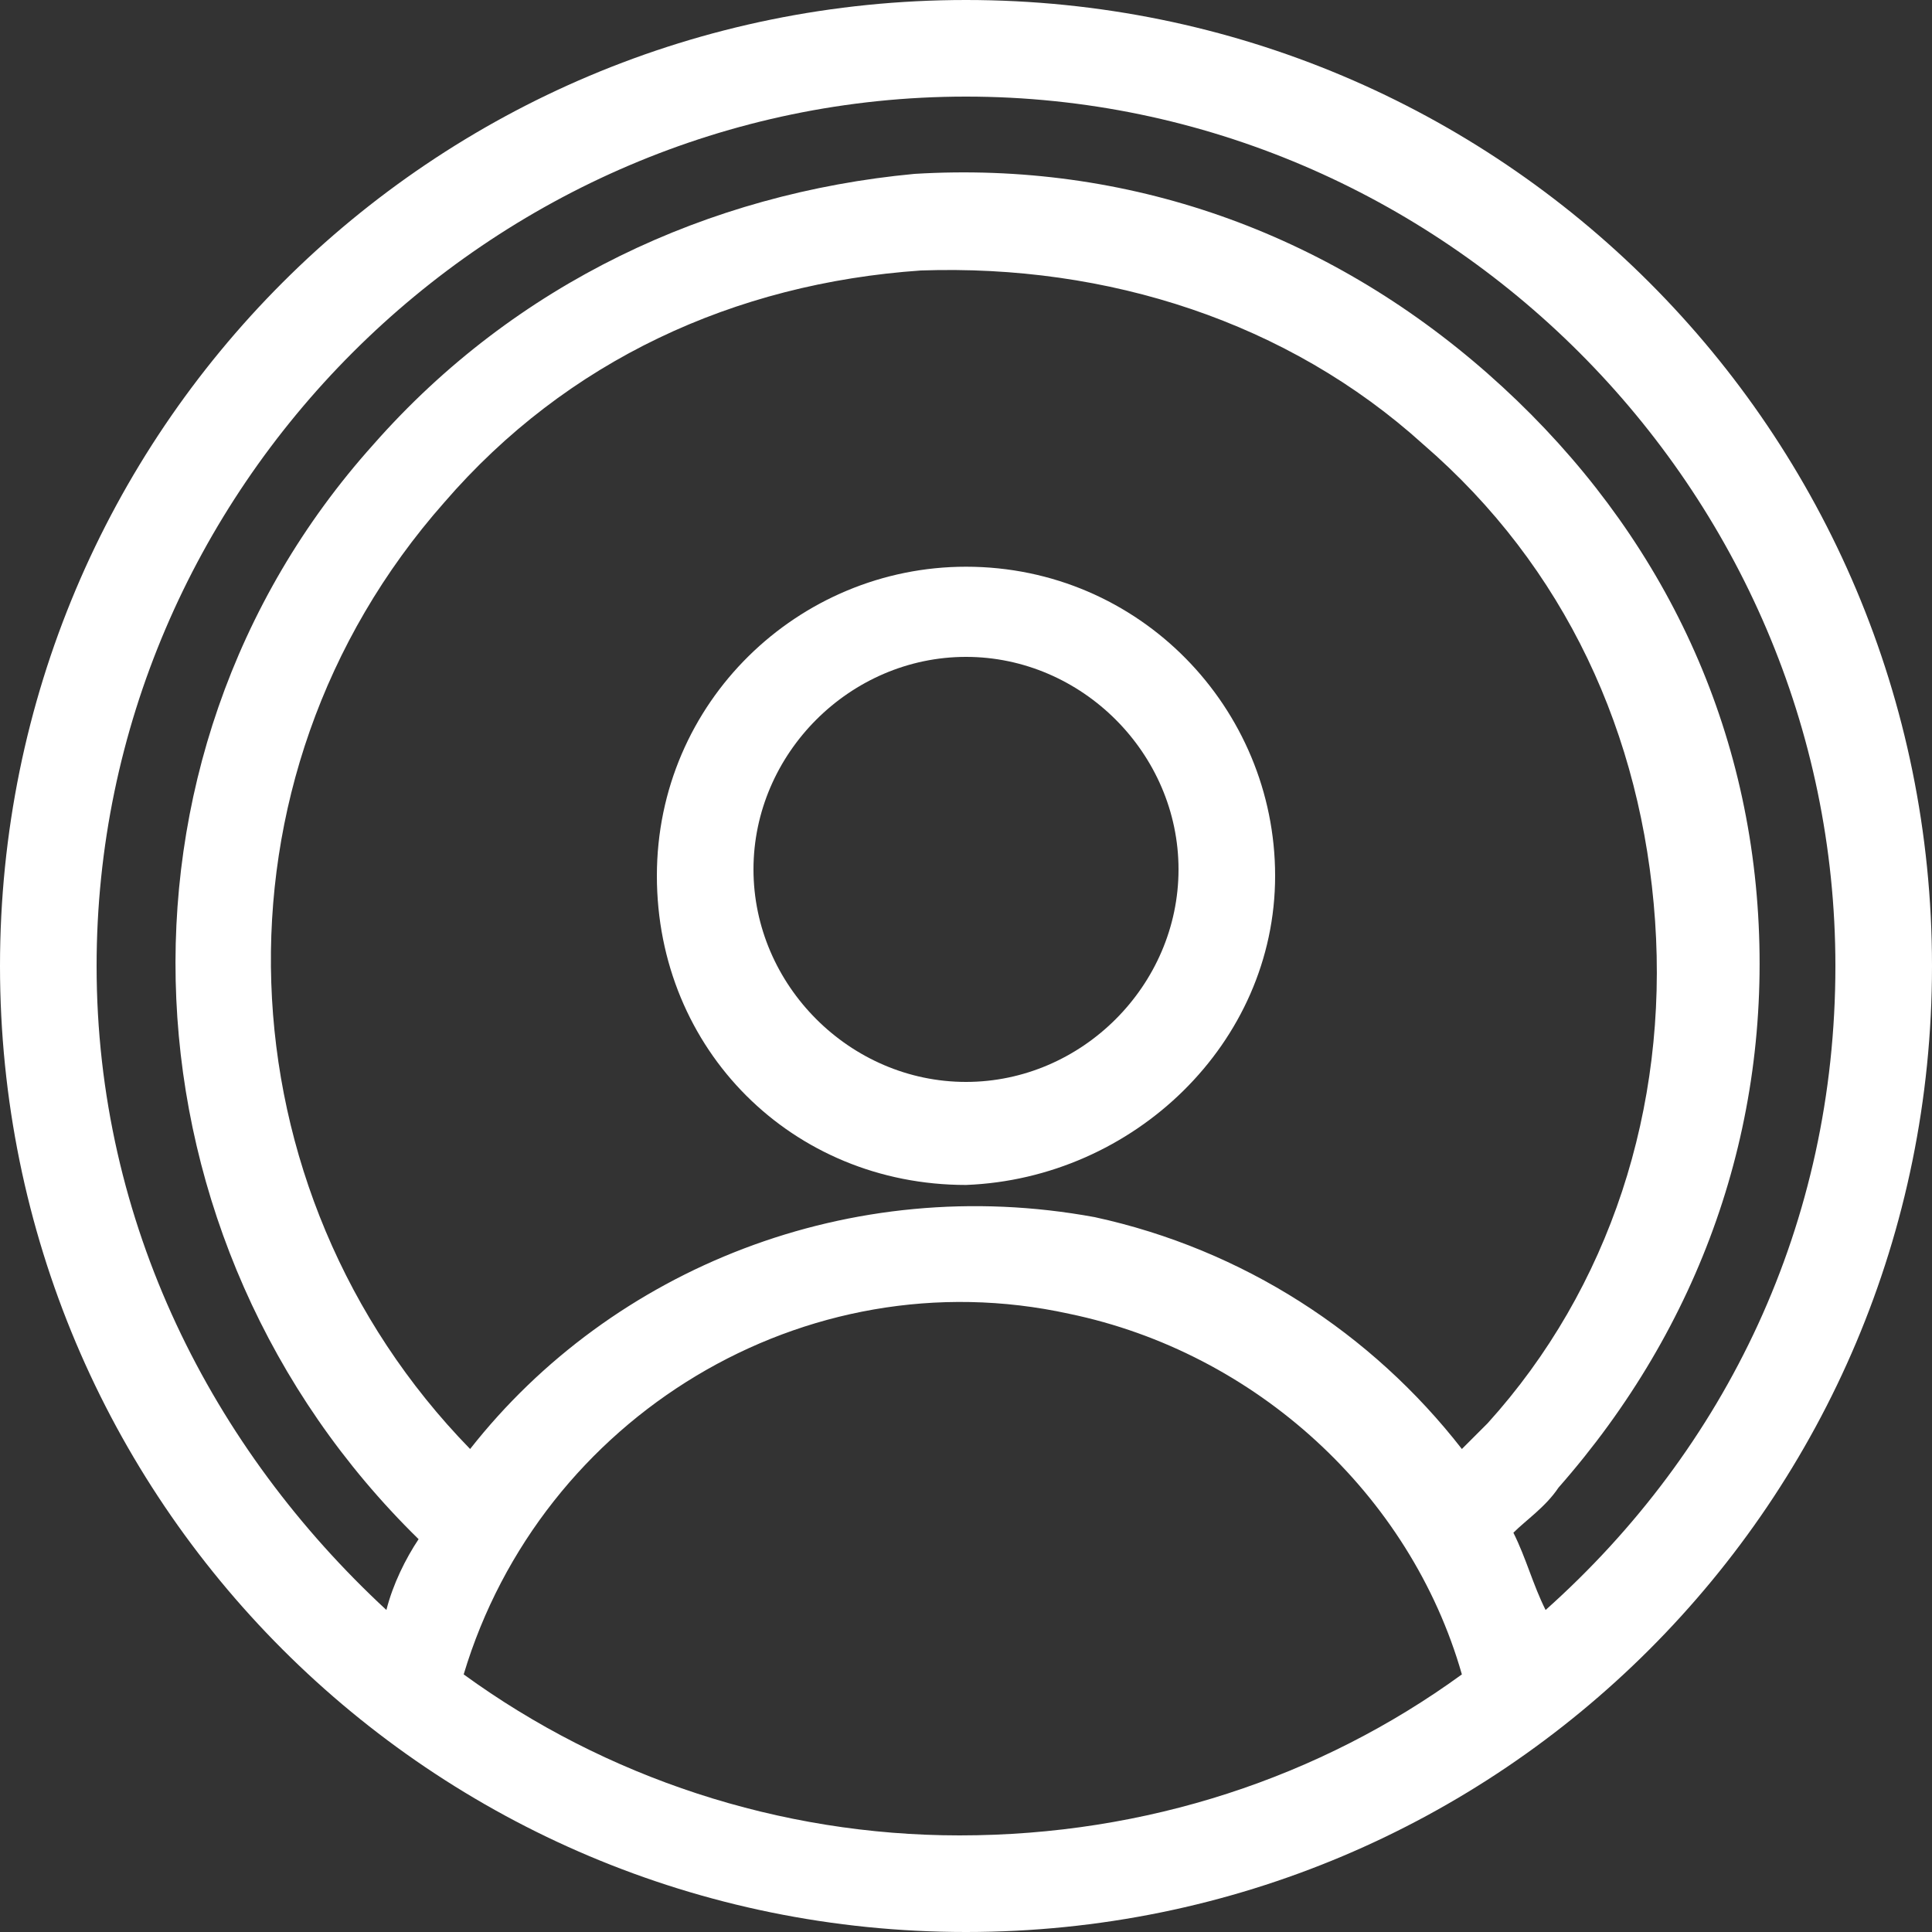
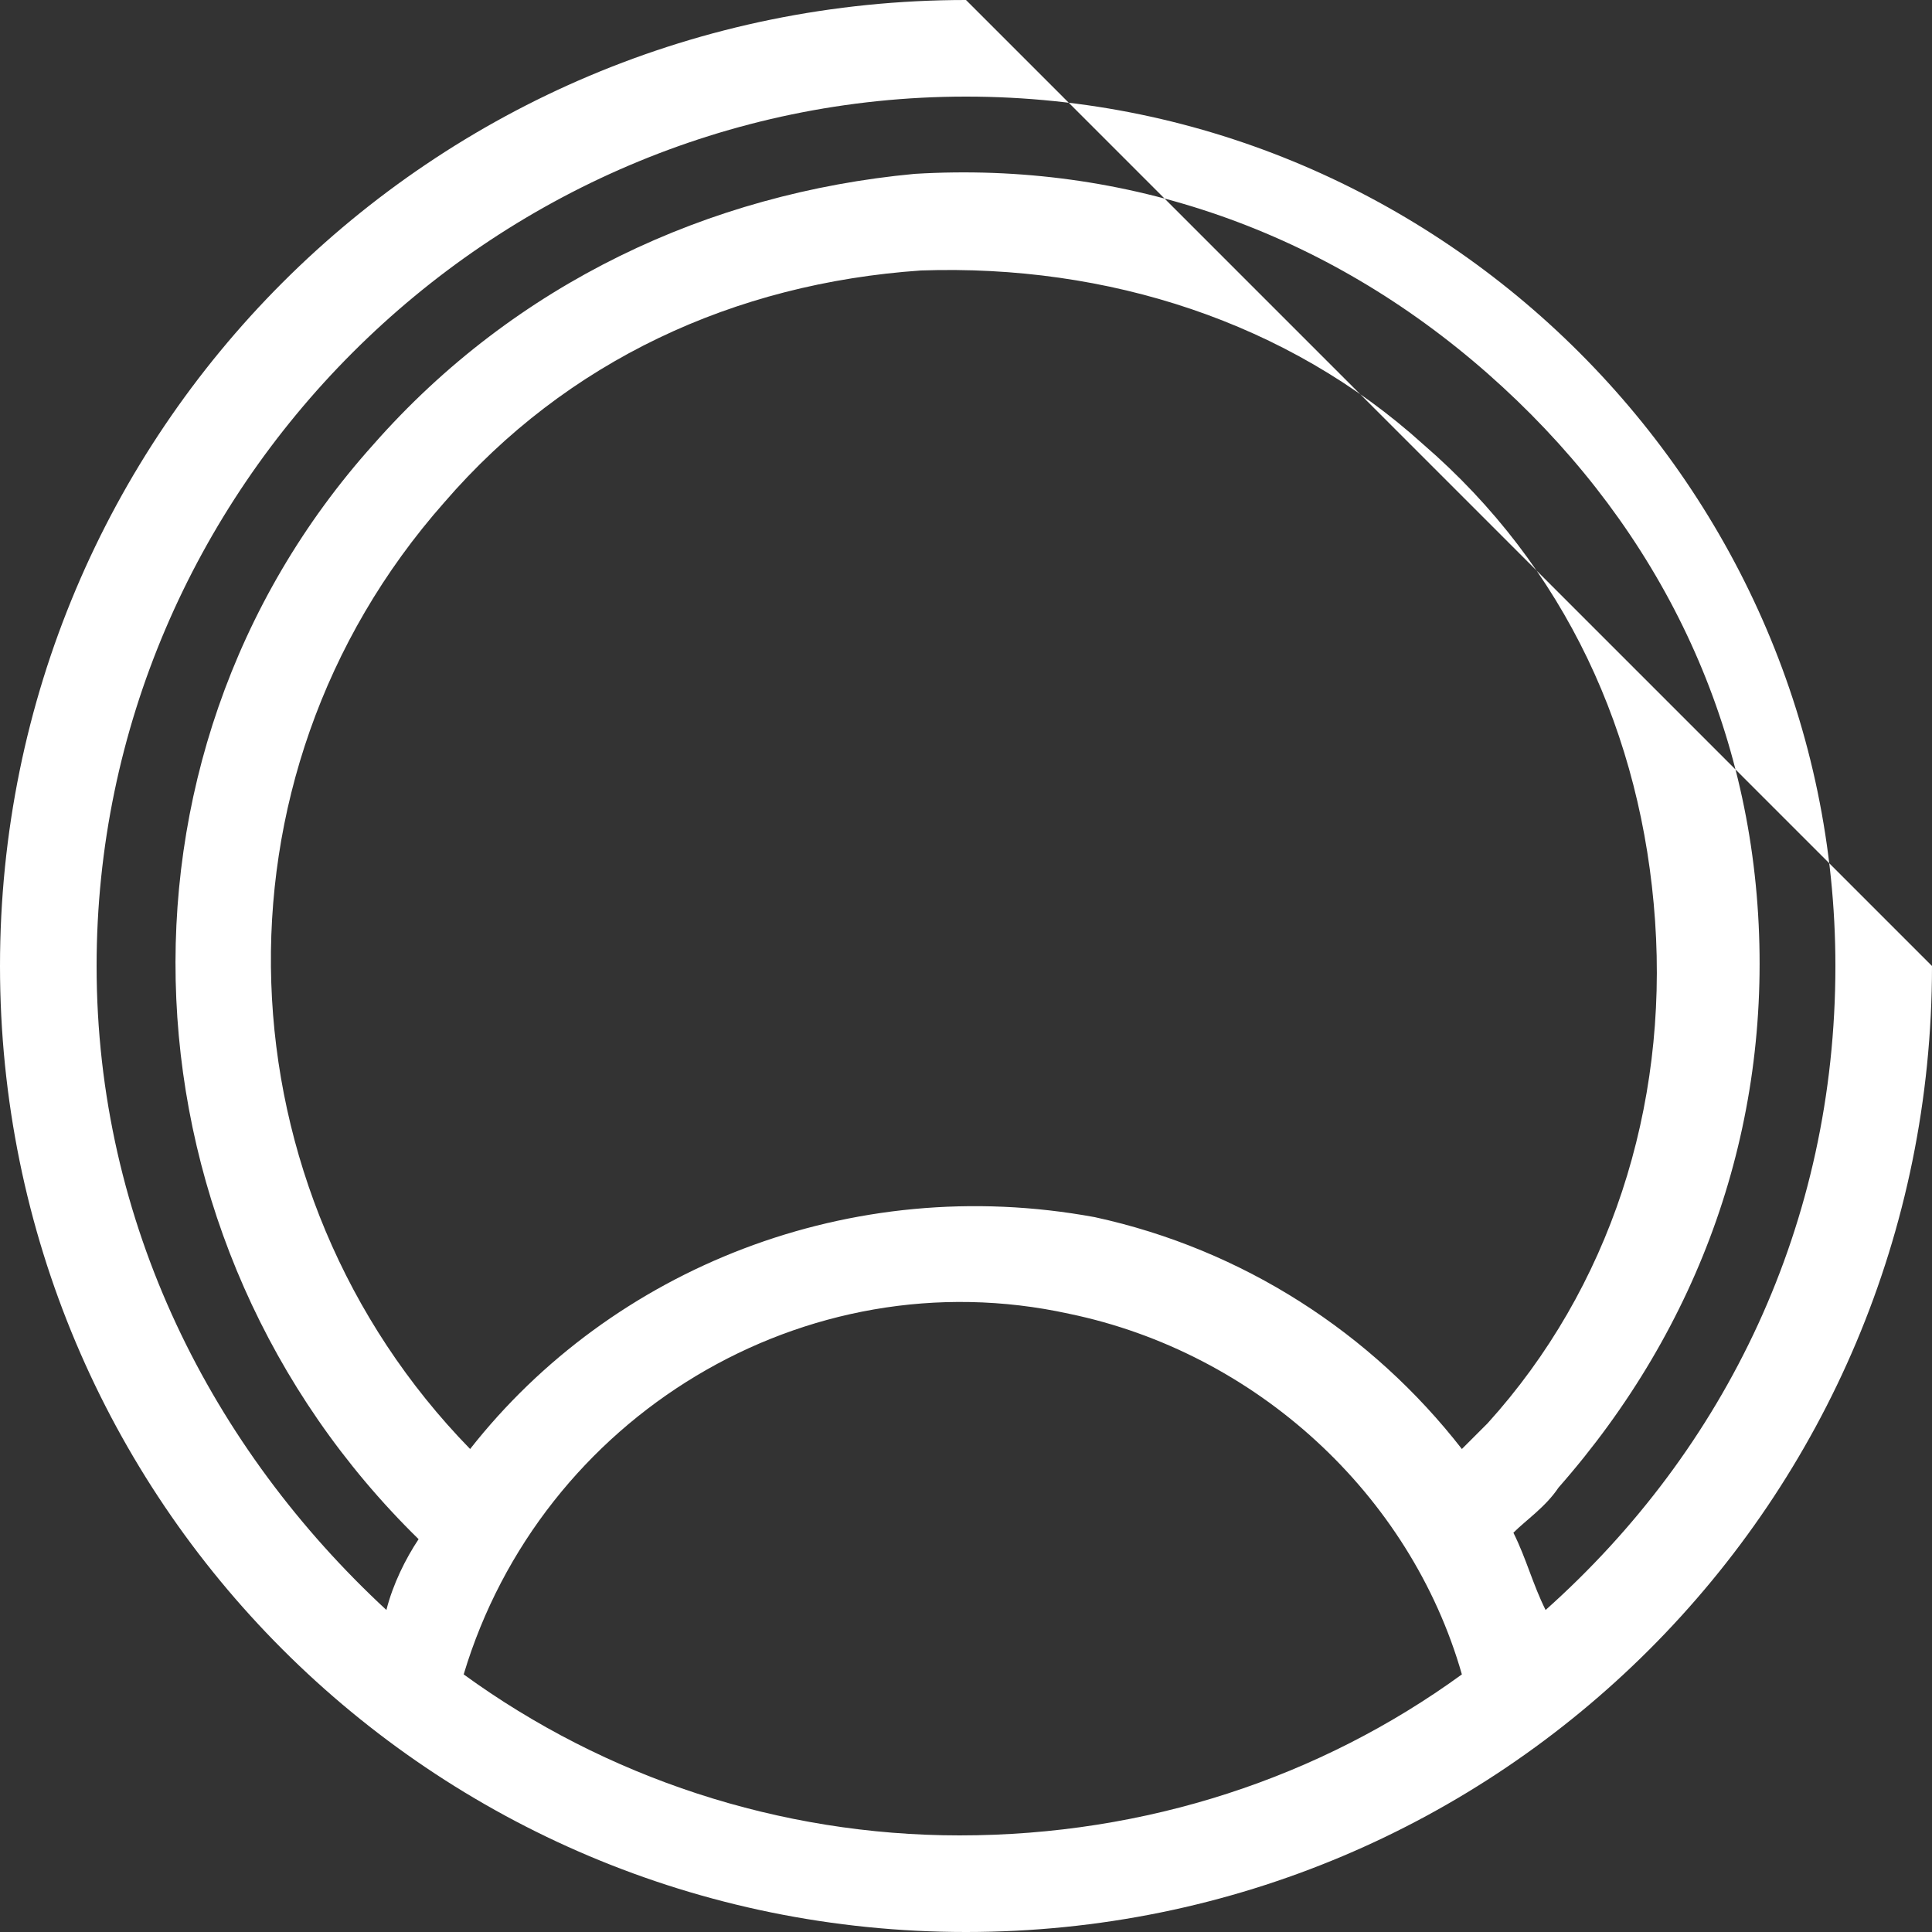
<svg xmlns="http://www.w3.org/2000/svg" version="1.1" id="Layer_1" x="0px" y="0px" viewBox="0 0 30 30" style="enable-background:new 0 0 30 30;" xml:space="preserve">
  <rect x="0" y="0" width="30" height="30" fill="#333333" stroke="none" />
  <style type="text/css">
	.st0{fill:#FFFFFF;}
</style>
  <g>
-     <path class="st0" d="M15,0C6.7,0,0,6.7,0,15c0,8.3,6.7,15,15,15c8.3,0,15-6.7,15-15C30,6.7,23.3,0,15,0z M7.2,26   c1.2-4,5.3-6.5,9.4-5.6c2.9,0.6,5.3,2.8,6.1,5.6c-2.2,1.6-4.9,2.5-7.8,2.5C12.1,28.5,9.4,27.6,7.2,26z M7.3,22.5   c-3.9-4-4.2-10.4-0.4-14.7c1.9-2.2,4.5-3.4,7.4-3.6C17.2,4.1,20,5,22.1,6.9c2.2,1.9,3.4,4.5,3.6,7.4S25,20,23.1,22.1   c-0.1,0.1-0.3,0.3-0.4,0.4c-1.4-1.8-3.4-3.1-5.7-3.6C13.2,18.2,9.5,19.7,7.3,22.5z M24,25c-0.2-0.4-0.3-0.8-0.5-1.2   c0.2-0.2,0.5-0.4,0.7-0.7c2.2-2.5,3.3-5.6,3.1-8.9S25.6,8,23.1,5.8c-2.5-2.2-5.6-3.3-8.9-3.1C11,3,8,4.4,5.8,6.9   c-4.4,4.9-4,12.4,0.7,17C6.3,24.2,6.1,24.6,6,25c-2.7-2.5-4.5-6-4.5-10C1.5,7.6,7.6,1.5,15,1.5c7.4,0,13.5,6.1,13.5,13.5   C28.5,19,26.8,22.5,24,25z" />
-     <path class="st0" d="M19.8,13.6c0-2.6-2.1-4.8-4.8-4.8c-2.6,0-4.8,2.1-4.8,4.8s2.1,4.8,4.8,4.8C17.6,18.3,19.8,16.2,19.8,13.6z    M15,16.8c-1.8,0-3.3-1.5-3.3-3.3s1.5-3.3,3.3-3.3c1.8,0,3.3,1.5,3.3,3.3S16.8,16.8,15,16.8z" />
+     <path class="st0" d="M15,0C6.7,0,0,6.7,0,15c0,8.3,6.7,15,15,15c8.3,0,15-6.7,15-15z M7.2,26   c1.2-4,5.3-6.5,9.4-5.6c2.9,0.6,5.3,2.8,6.1,5.6c-2.2,1.6-4.9,2.5-7.8,2.5C12.1,28.5,9.4,27.6,7.2,26z M7.3,22.5   c-3.9-4-4.2-10.4-0.4-14.7c1.9-2.2,4.5-3.4,7.4-3.6C17.2,4.1,20,5,22.1,6.9c2.2,1.9,3.4,4.5,3.6,7.4S25,20,23.1,22.1   c-0.1,0.1-0.3,0.3-0.4,0.4c-1.4-1.8-3.4-3.1-5.7-3.6C13.2,18.2,9.5,19.7,7.3,22.5z M24,25c-0.2-0.4-0.3-0.8-0.5-1.2   c0.2-0.2,0.5-0.4,0.7-0.7c2.2-2.5,3.3-5.6,3.1-8.9S25.6,8,23.1,5.8c-2.5-2.2-5.6-3.3-8.9-3.1C11,3,8,4.4,5.8,6.9   c-4.4,4.9-4,12.4,0.7,17C6.3,24.2,6.1,24.6,6,25c-2.7-2.5-4.5-6-4.5-10C1.5,7.6,7.6,1.5,15,1.5c7.4,0,13.5,6.1,13.5,13.5   C28.5,19,26.8,22.5,24,25z" />
  </g>
</svg>